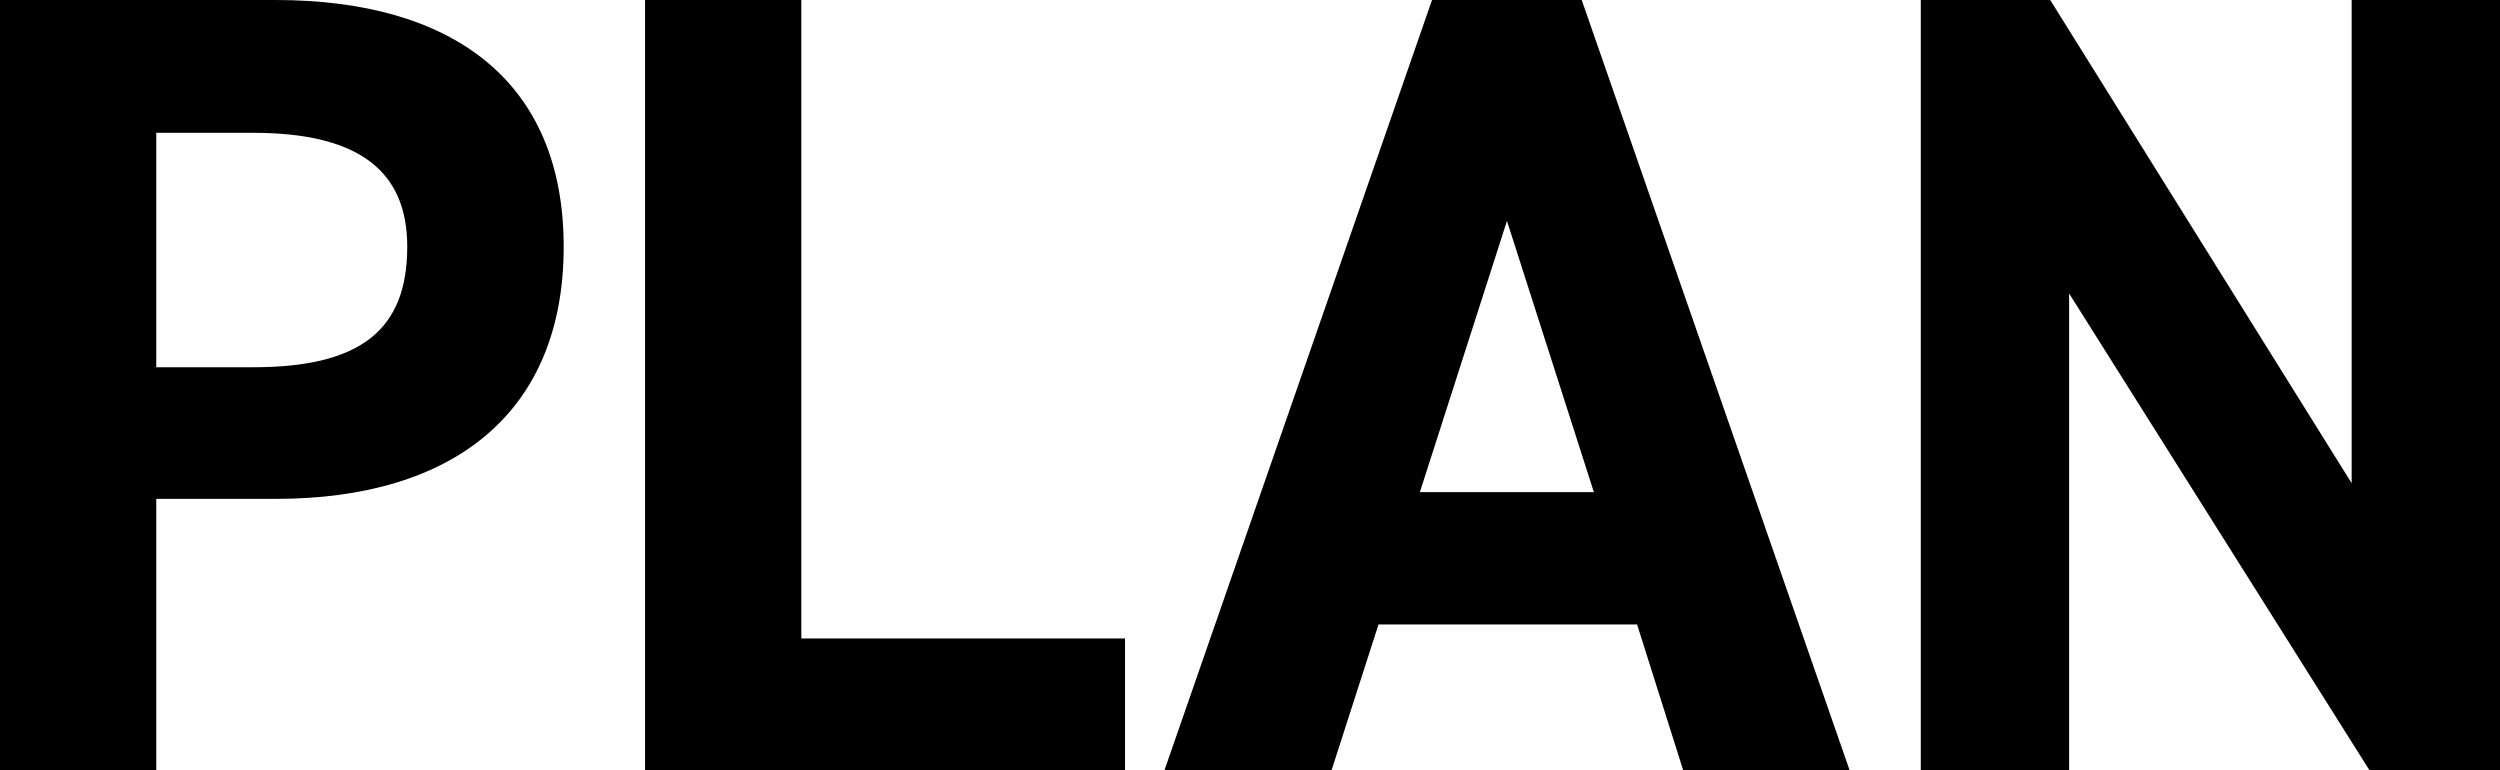
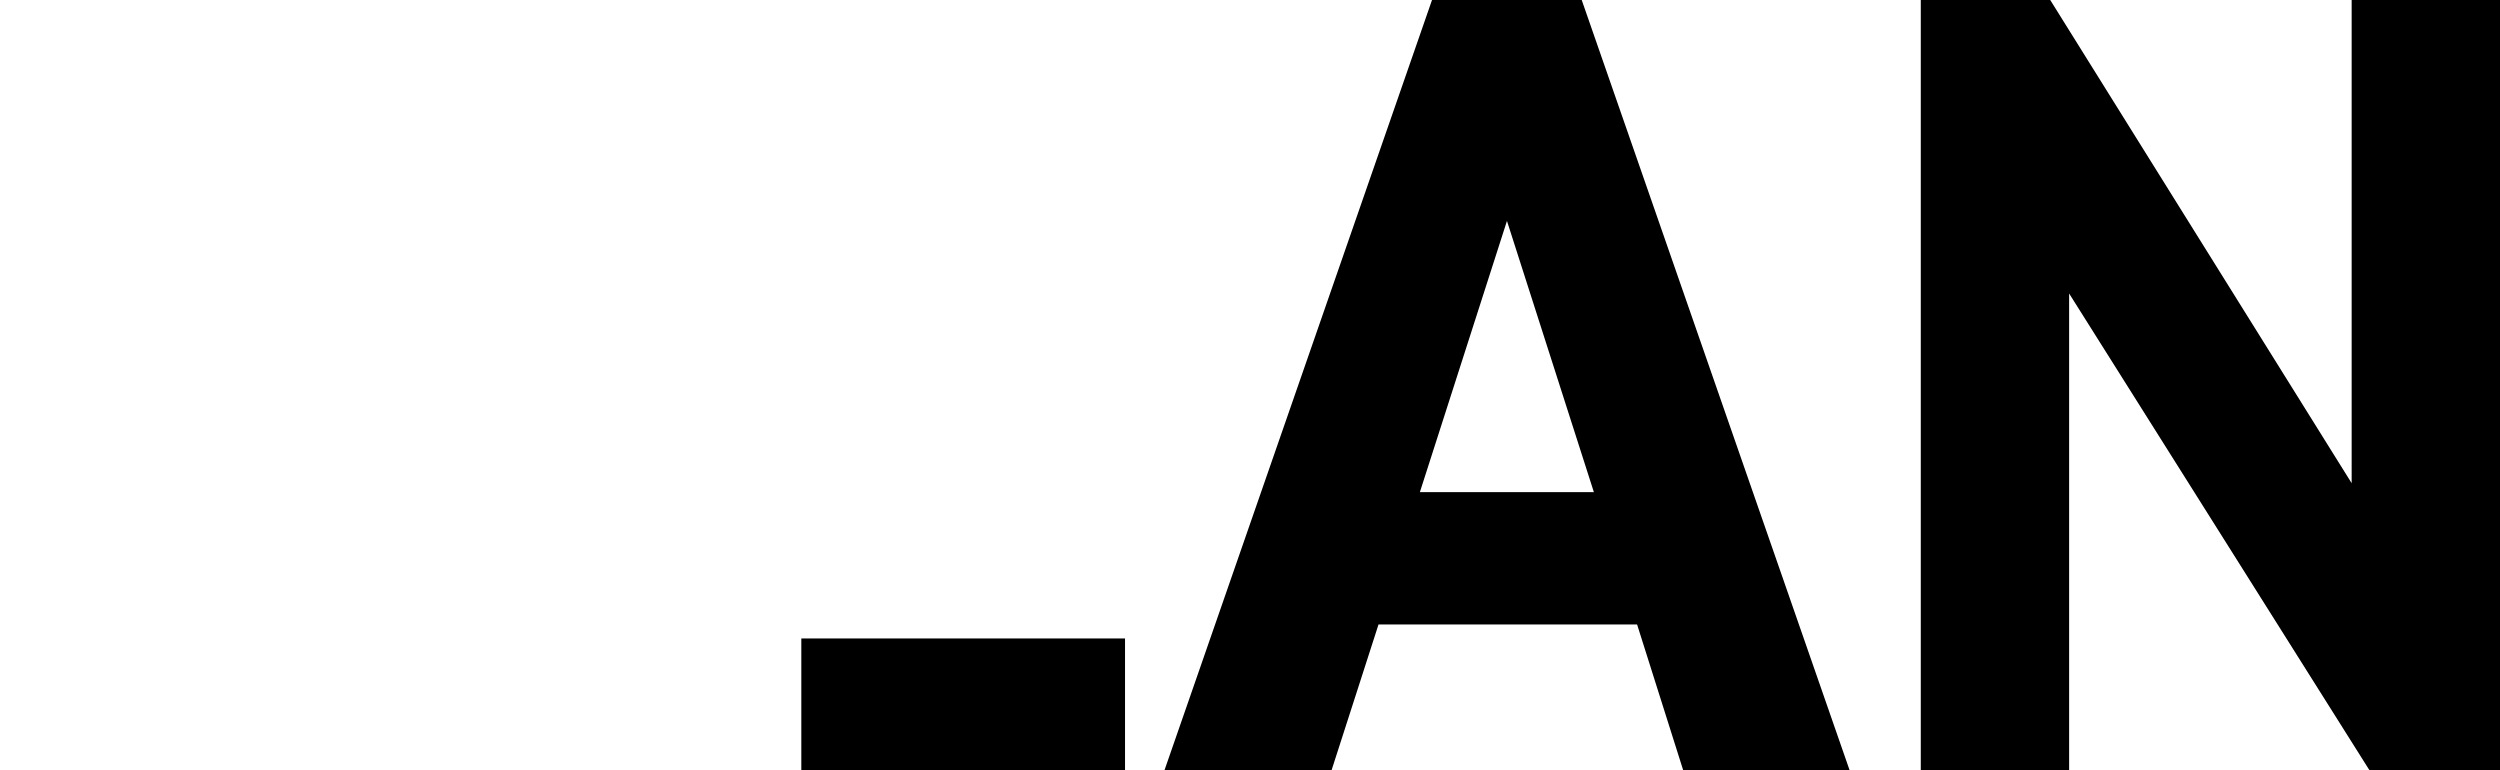
<svg xmlns="http://www.w3.org/2000/svg" viewBox="0 0 148.13 45.63">
-   <path d="m9.26 29.56v16.07h-9.26v-45.63h16.33c10.52 0 17.07 4.83 17.07 14.62s-6.48 14.94-17.07 14.94zm5.74-7.8c6.42 0 9.13-2.25 9.13-7.14 0-4.37-2.71-6.75-9.13-6.75h-5.74v13.89z" />
-   <path d="m47.48 37.83h19.18v7.8h-28.44v-45.63h9.26z" />
+   <path d="m47.48 37.83h19.18v7.8h-28.44h9.26z" />
  <path d="m69 45.63 15.85-45.63h8.87l15.87 45.63h-9.86l-2.73-8.63h-15.32l-2.78 8.63zm15.13-16.47h10.31l-5.15-16.07z" />
  <path d="m148.13 0v45.63h-7.74l-17.79-28.24v28.24h-8.79v-45.63h7.67l17.86 28.63v-28.63z" />
</svg>